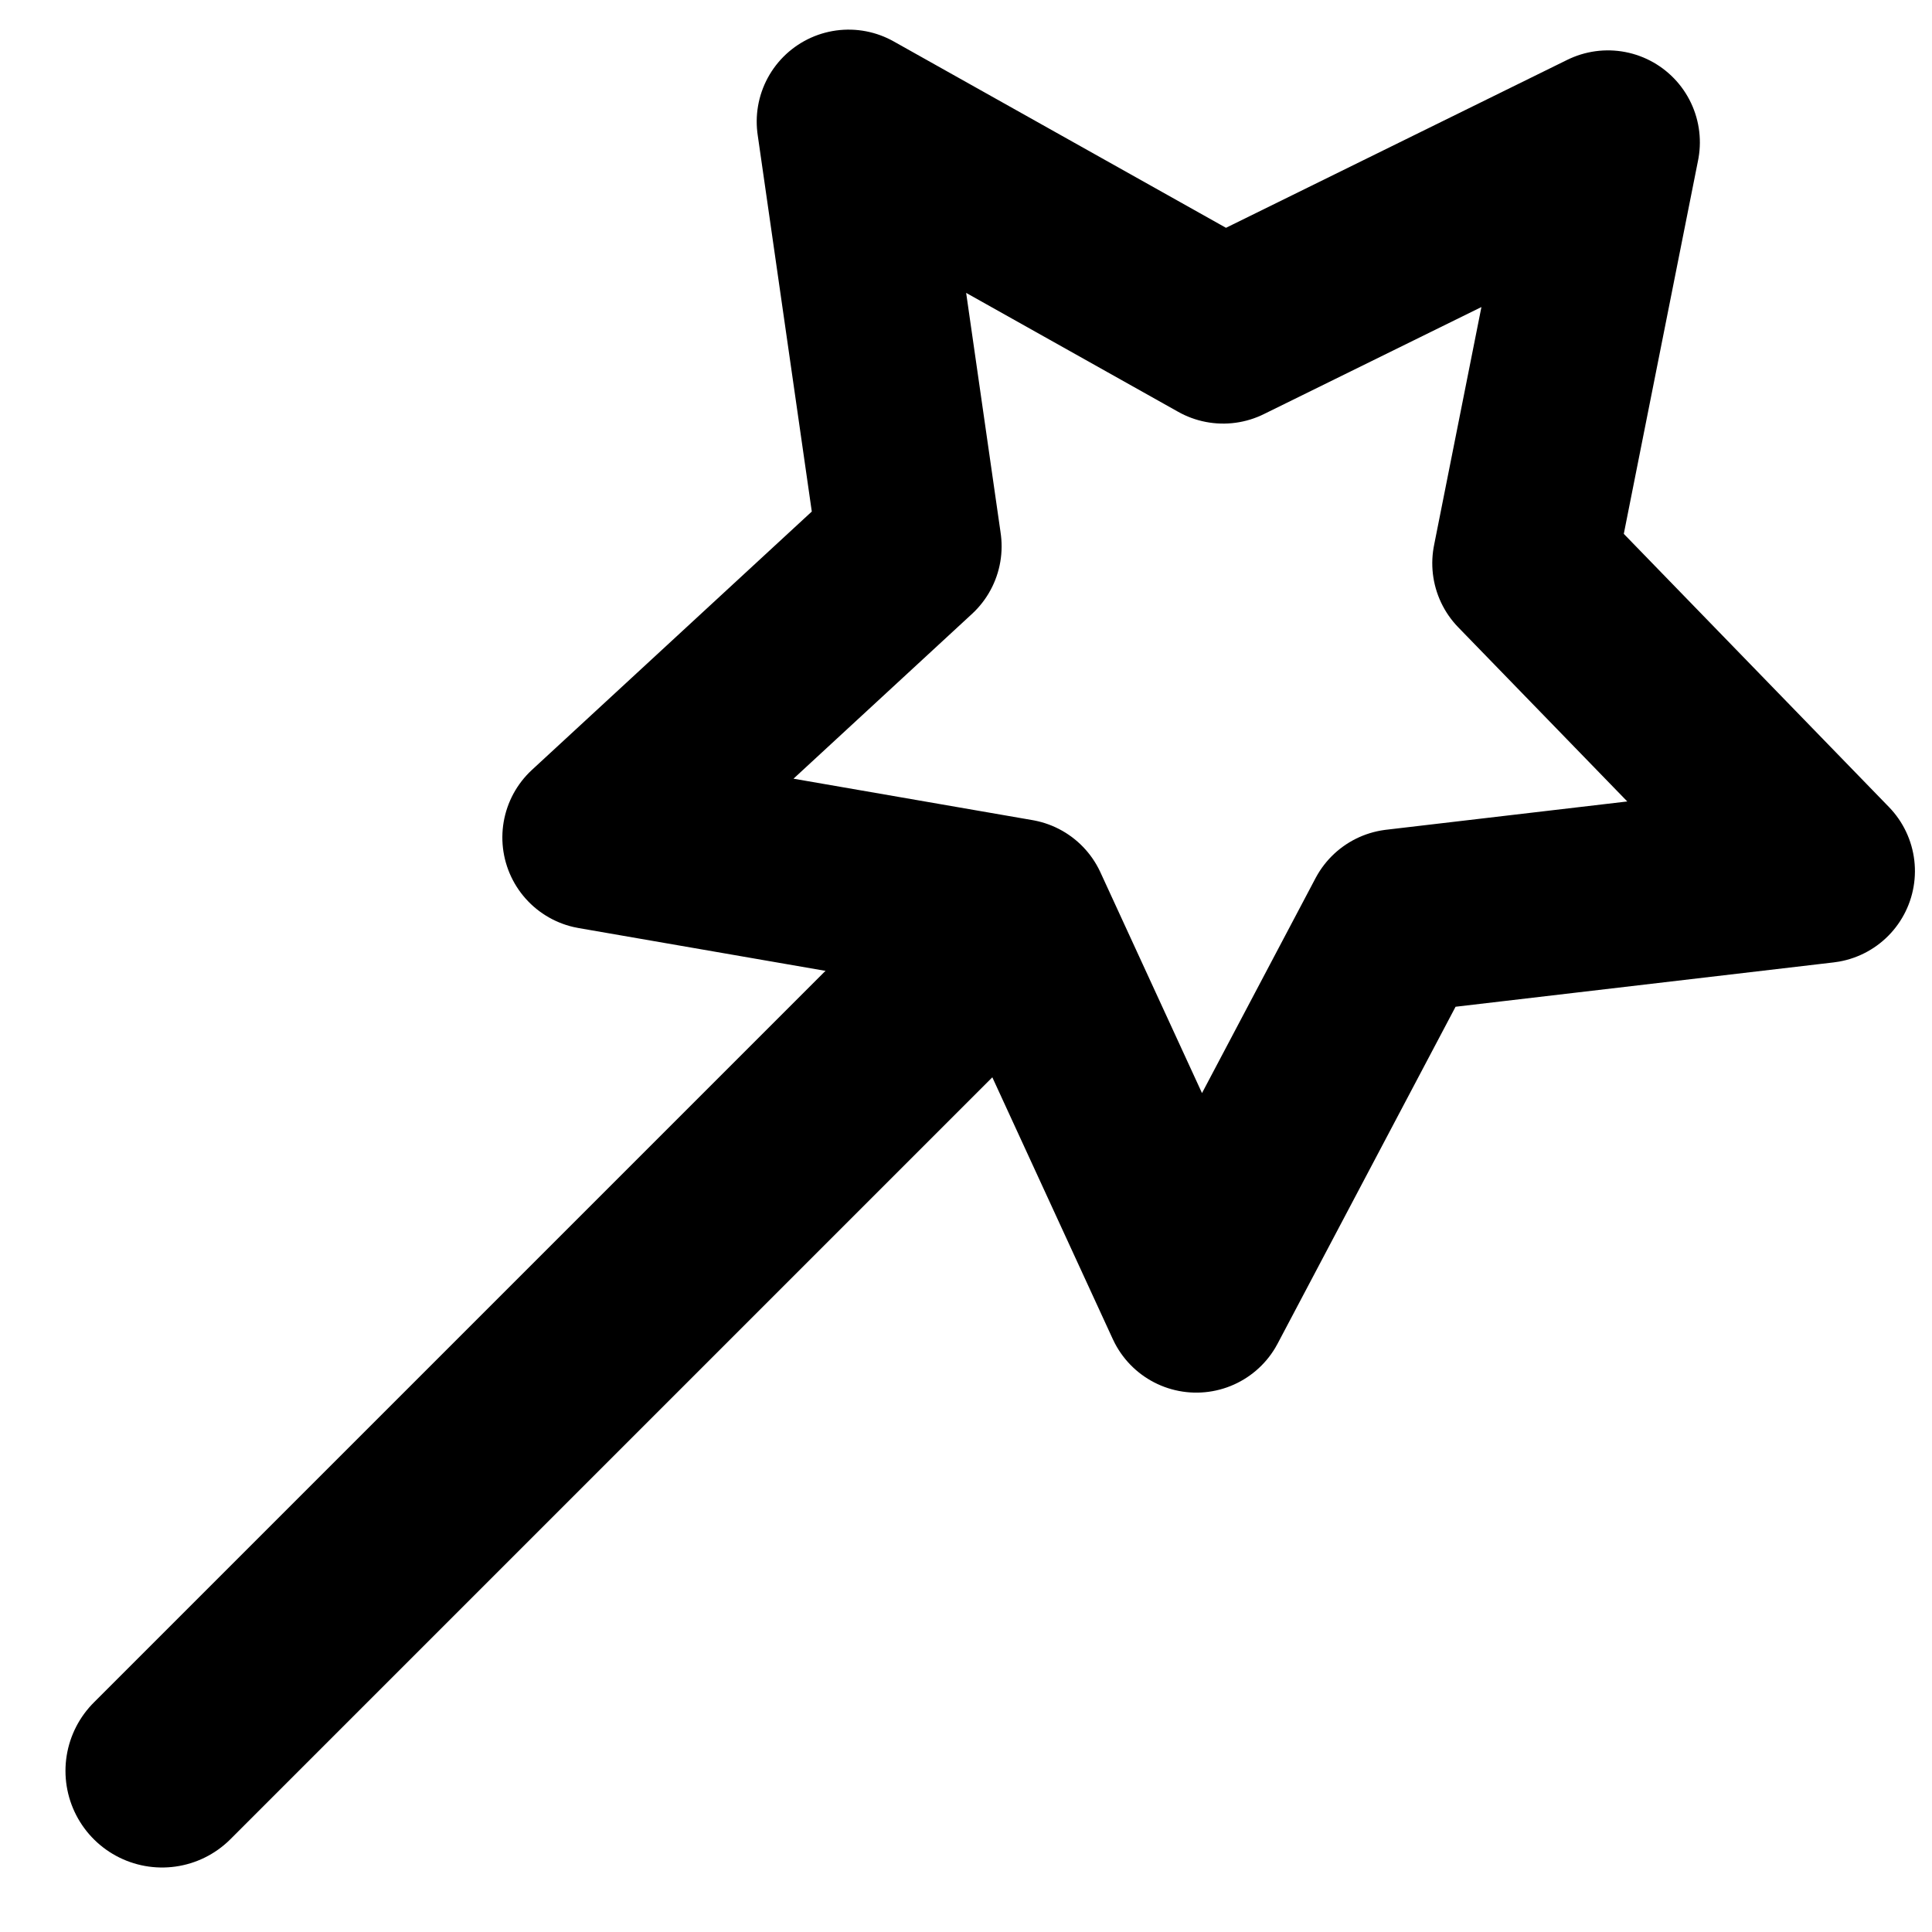
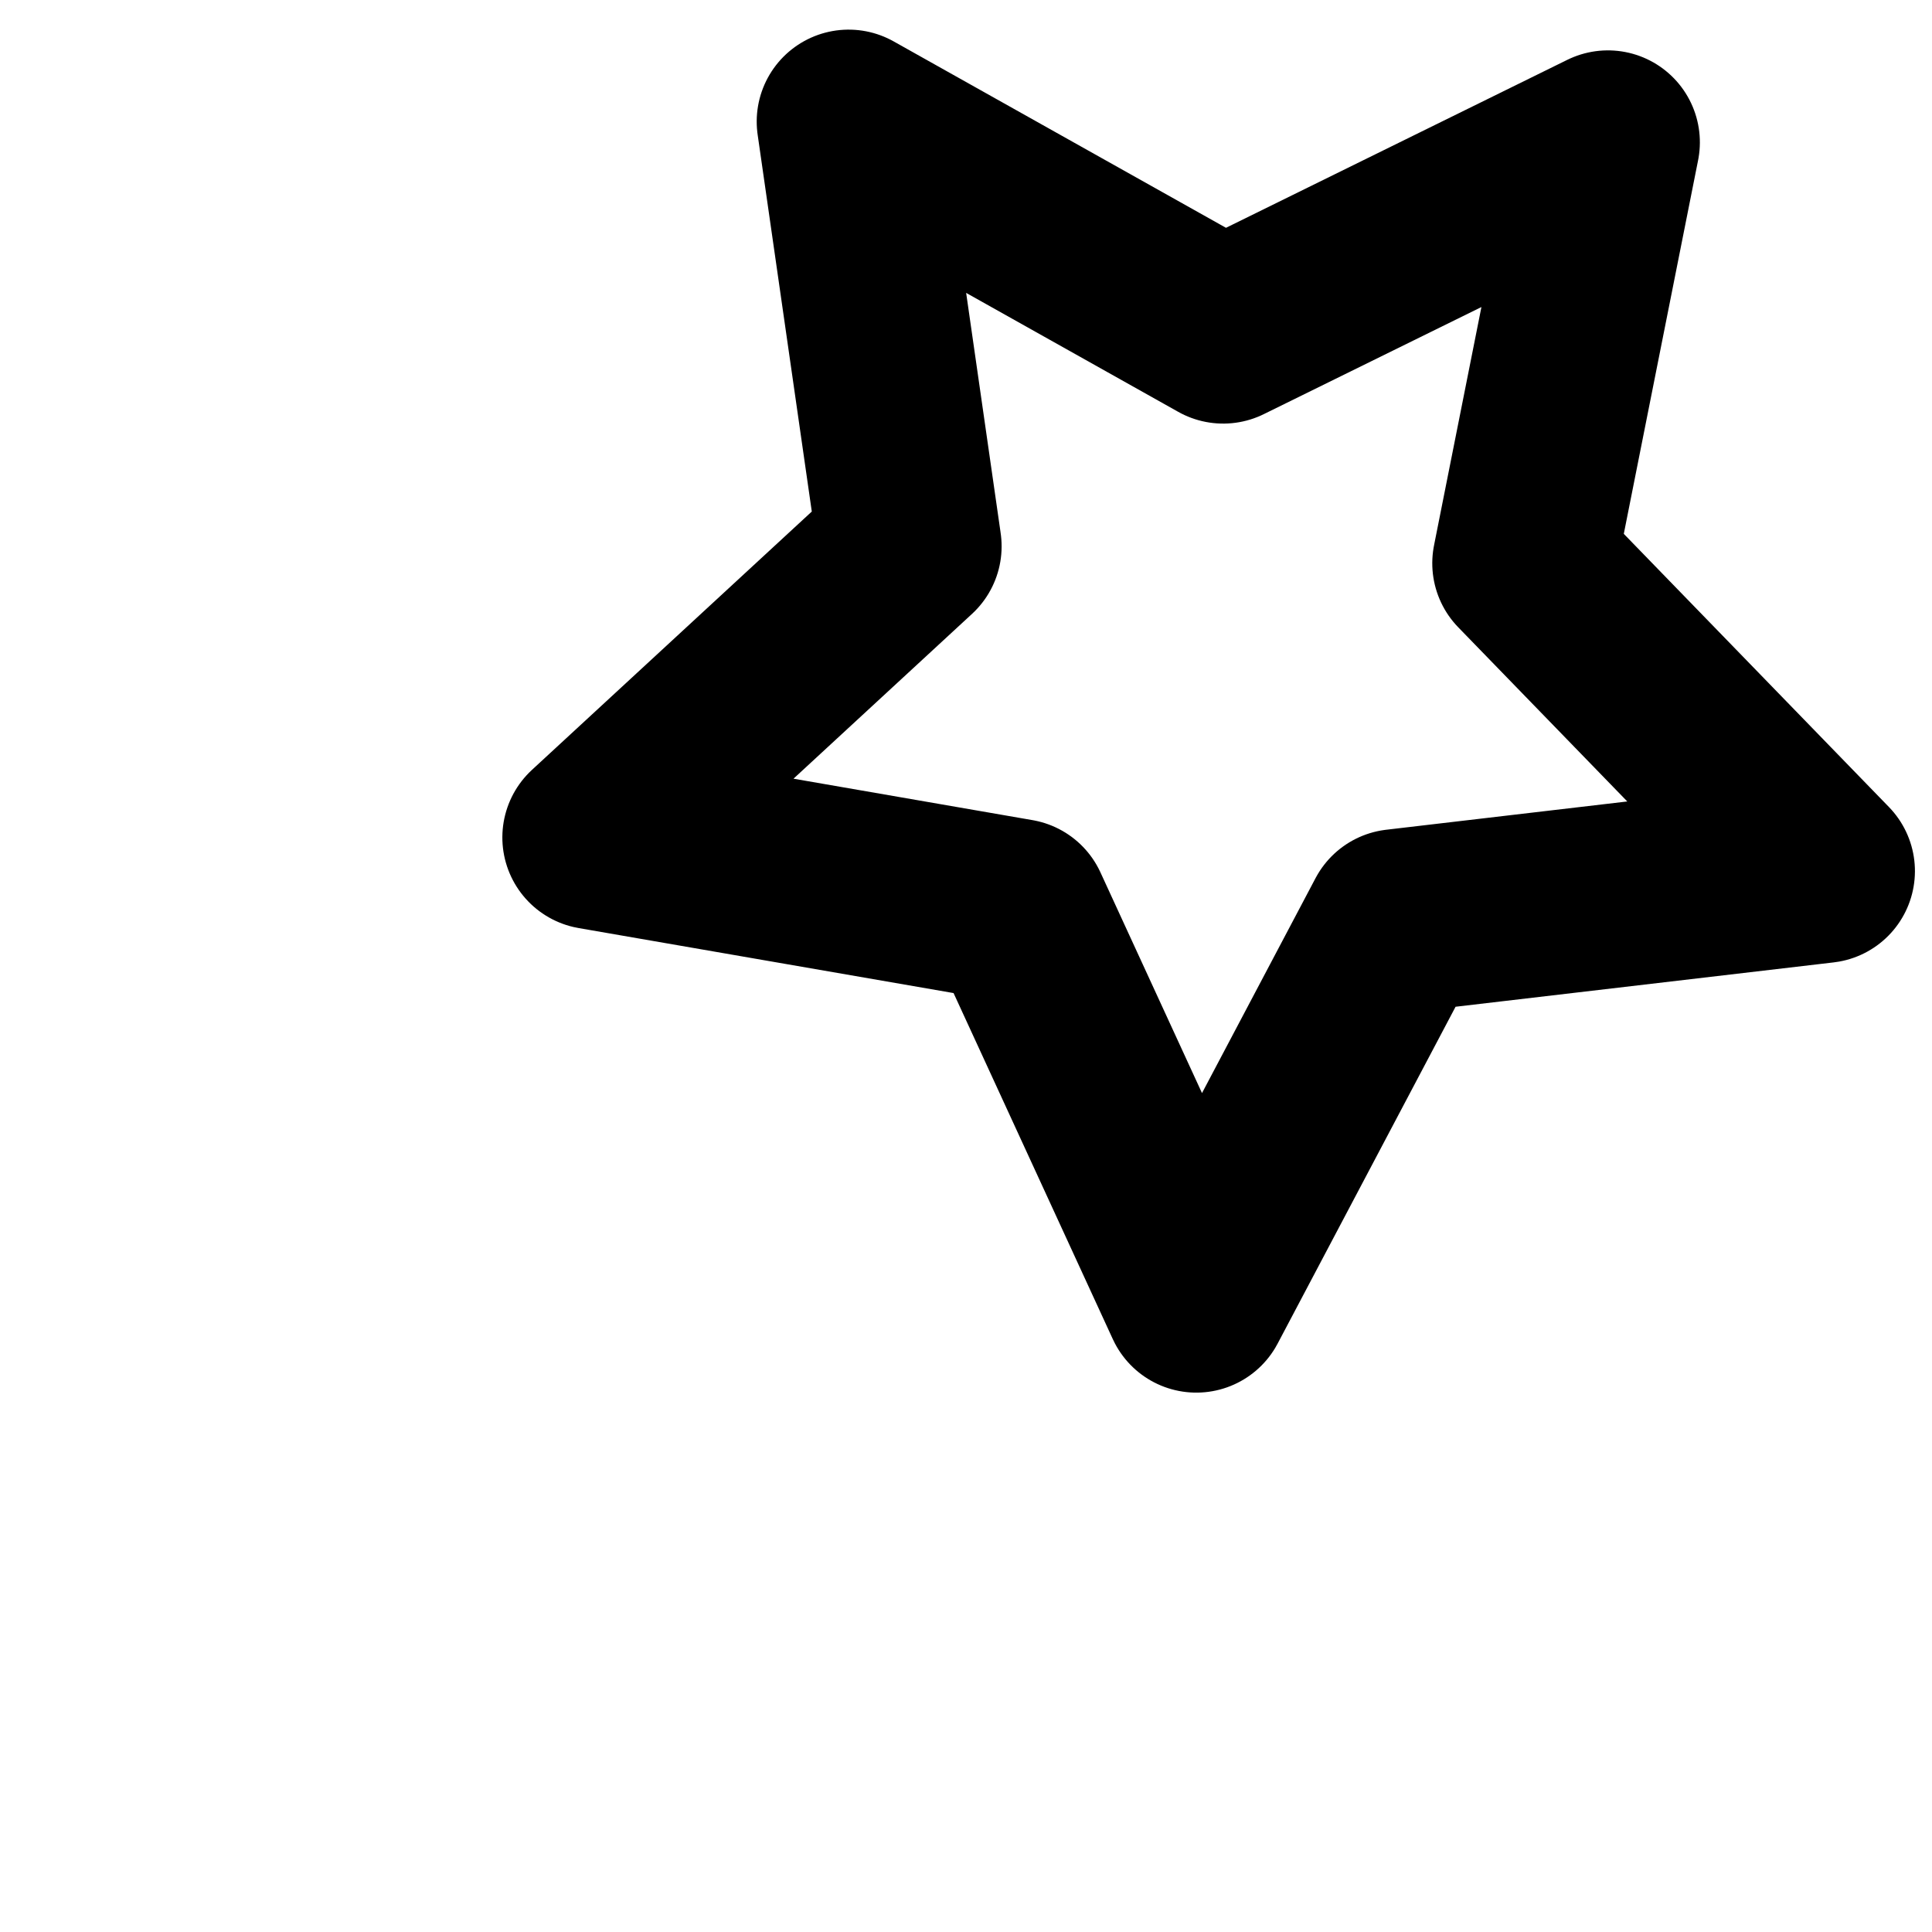
<svg xmlns="http://www.w3.org/2000/svg" xmlns:ns1="http://www.inkscape.org/namespaces/inkscape" xmlns:ns2="http://sodipodi.sourceforge.net/DTD/sodipodi-0.dtd" width="15" height="15" viewBox="0 0 3.969 3.969" version="1.1" id="svg1" ns1:version="1.4.2 (2aeb623e1d, 2025-05-12)" ns2:docname="smart.svg">
  <ns2:namedview id="namedview1" pagecolor="#ffffff" bordercolor="#000000" borderopacity="0.25" ns1:showpageshadow="2" ns1:pageopacity="0.0" ns1:pagecheckerboard="0" ns1:deskcolor="#d1d1d1" ns1:document-units="mm" ns1:zoom="33.381154" ns1:cx="5.3023931" ns1:cy="7.0399004" ns1:window-width="1920" ns1:window-height="1011" ns1:window-x="0" ns1:window-y="0" ns1:window-maximized="1" ns1:current-layer="svg1" />
  <defs id="defs1" />
-   <path style="opacity:1;fill:none;fill-rule:evenodd;stroke:#000000;stroke-width:0.397;stroke-linecap:round;stroke-linejoin:round;stroke-miterlimit:3;stroke-dasharray:none;stroke-dashoffset:198.56;paint-order:fill markers stroke" d="M 0.333,3.638 2.069,1.902" id="path6" />
  <path ns2:type="star" style="opacity:1;fill:none;fill-rule:evenodd;stroke:#000000;stroke-width:0.397;stroke-linecap:round;stroke-linejoin:round;stroke-miterlimit:3;stroke-dasharray:none;stroke-dashoffset:198.56;paint-order:fill markers stroke" id="path7" ns1:flatsided="false" ns2:sides="5" ns2:cx="1.529743" ns2:cy="0.20607935" ns2:r1="1.3950888" ns2:r2="0.69754452" ns2:arg1="0.93865837" ns2:arg2="1.5669769" ns1:rounded="0" ns1:randomized="0" d="M 2.354,1.332 1.532,0.904 0.714,1.338 0.867,0.424 0.201,-0.22 1.118,-0.357 1.524,-1.189 1.938,-0.36 2.855,-0.23 2.194,0.419 Z" ns1:transform-center-x="0.01140166" ns1:transform-center-y="0.11586704" transform="matrix(0.752,0.583,-0.583,0.752,1.464,0.298)" />
</svg>